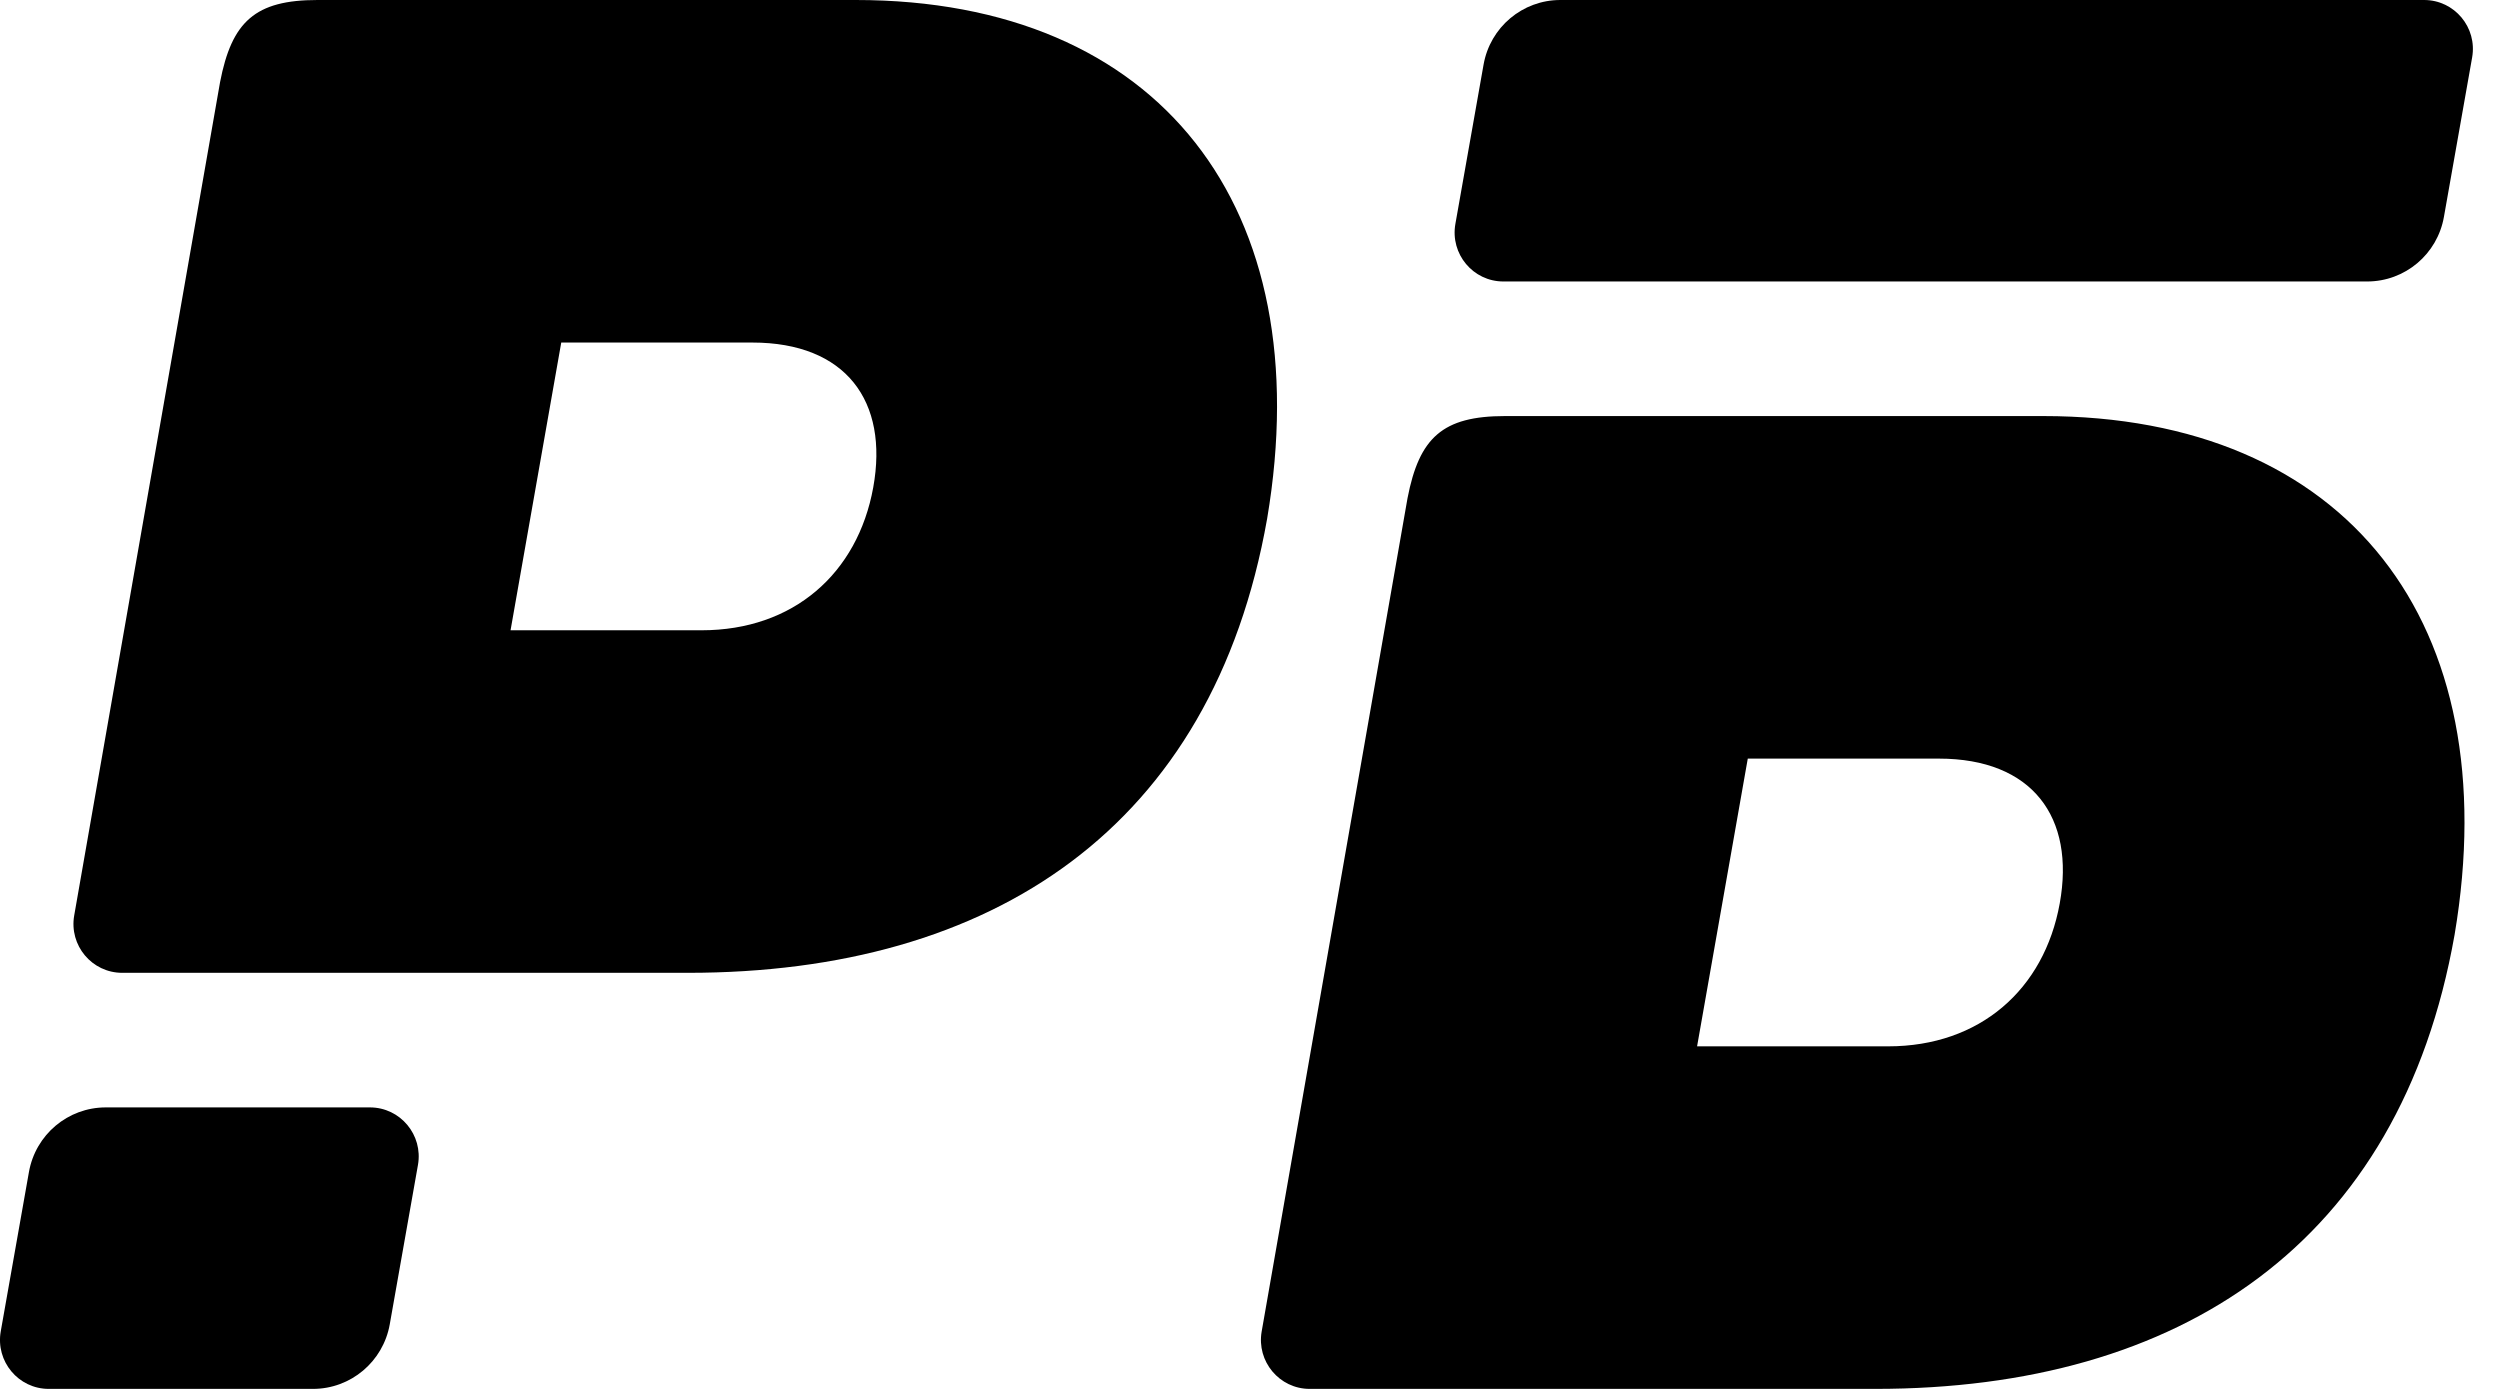
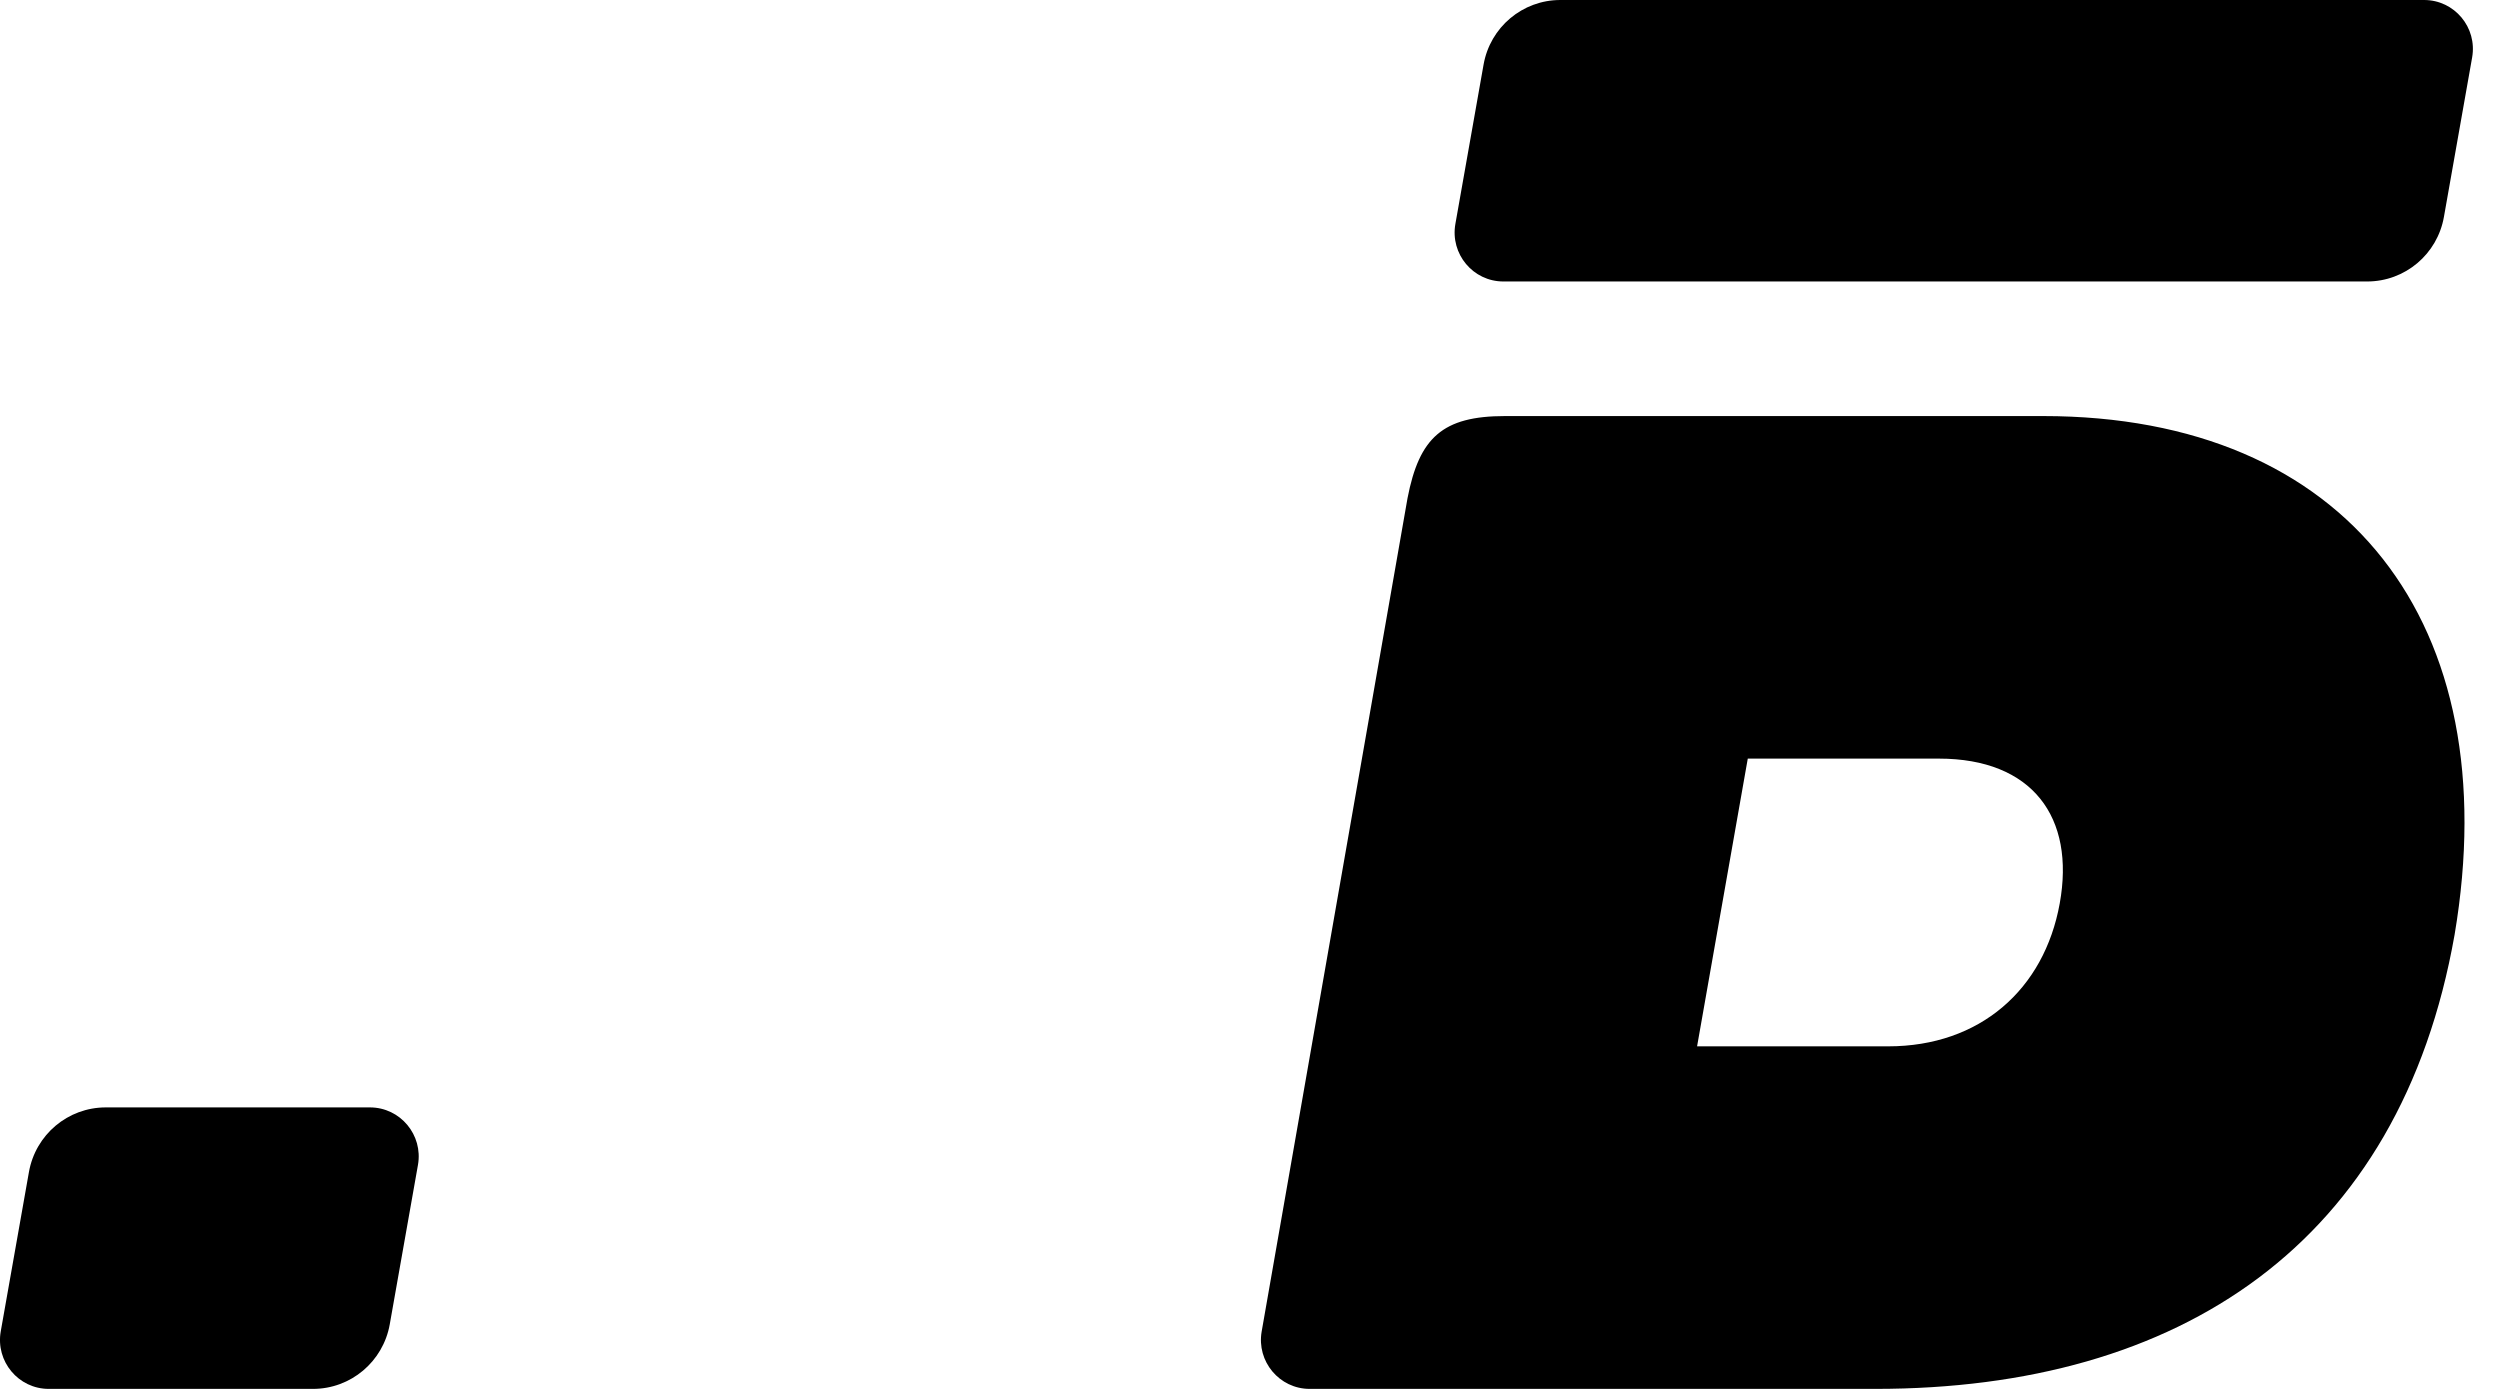
<svg xmlns="http://www.w3.org/2000/svg" width="54" height="30" viewBox="0 0 54 30" fill="none">
-   <path fill-rule="evenodd" clip-rule="evenodd" d="M18.483 0H6.859C5.511 0 5.006 0.465 4.753 1.776L1.603 19.773C1.489 20.42 1.985 21.013 2.64 21.013H14.861C21.431 21.013 26.191 17.884 27.37 11.204C28.507 4.482 25.054 0 18.483 0ZM11.028 13.614H15.156C17.136 13.614 18.525 12.388 18.862 10.528C19.199 8.667 18.273 7.399 16.251 7.399H12.123L11.028 13.614Z" fill="black" />
  <path d="M0.625 25.316C0.768 24.508 1.467 23.92 2.284 23.92H7.991C8.646 23.92 9.142 24.514 9.028 25.162L8.419 28.604C8.276 29.412 7.577 30 6.76 30H1.053C0.398 30 -0.098 29.406 0.016 28.758L0.625 25.316Z" fill="black" />
  <path d="M32.045 1.396C32.187 0.588 32.886 0 33.703 0H52.361C53.017 0 53.513 0.594 53.398 1.242L52.789 4.684C52.647 5.492 51.948 6.08 51.131 6.08H32.473C31.818 6.08 31.322 5.486 31.436 4.838L32.045 1.396Z" fill="black" />
  <path fill-rule="evenodd" clip-rule="evenodd" d="M44.133 8.987H32.508C31.16 8.987 30.655 9.452 30.402 10.763L27.252 28.76C27.139 29.407 27.635 30 28.289 30H40.51C47.081 30 51.84 26.871 53.019 20.191C54.156 13.469 50.703 8.987 44.133 8.987ZM36.657 22.601H40.784C42.764 22.601 44.154 21.375 44.49 19.515C44.828 17.654 43.901 16.386 41.879 16.386H37.752L36.657 22.601Z" fill="black" />
</svg>